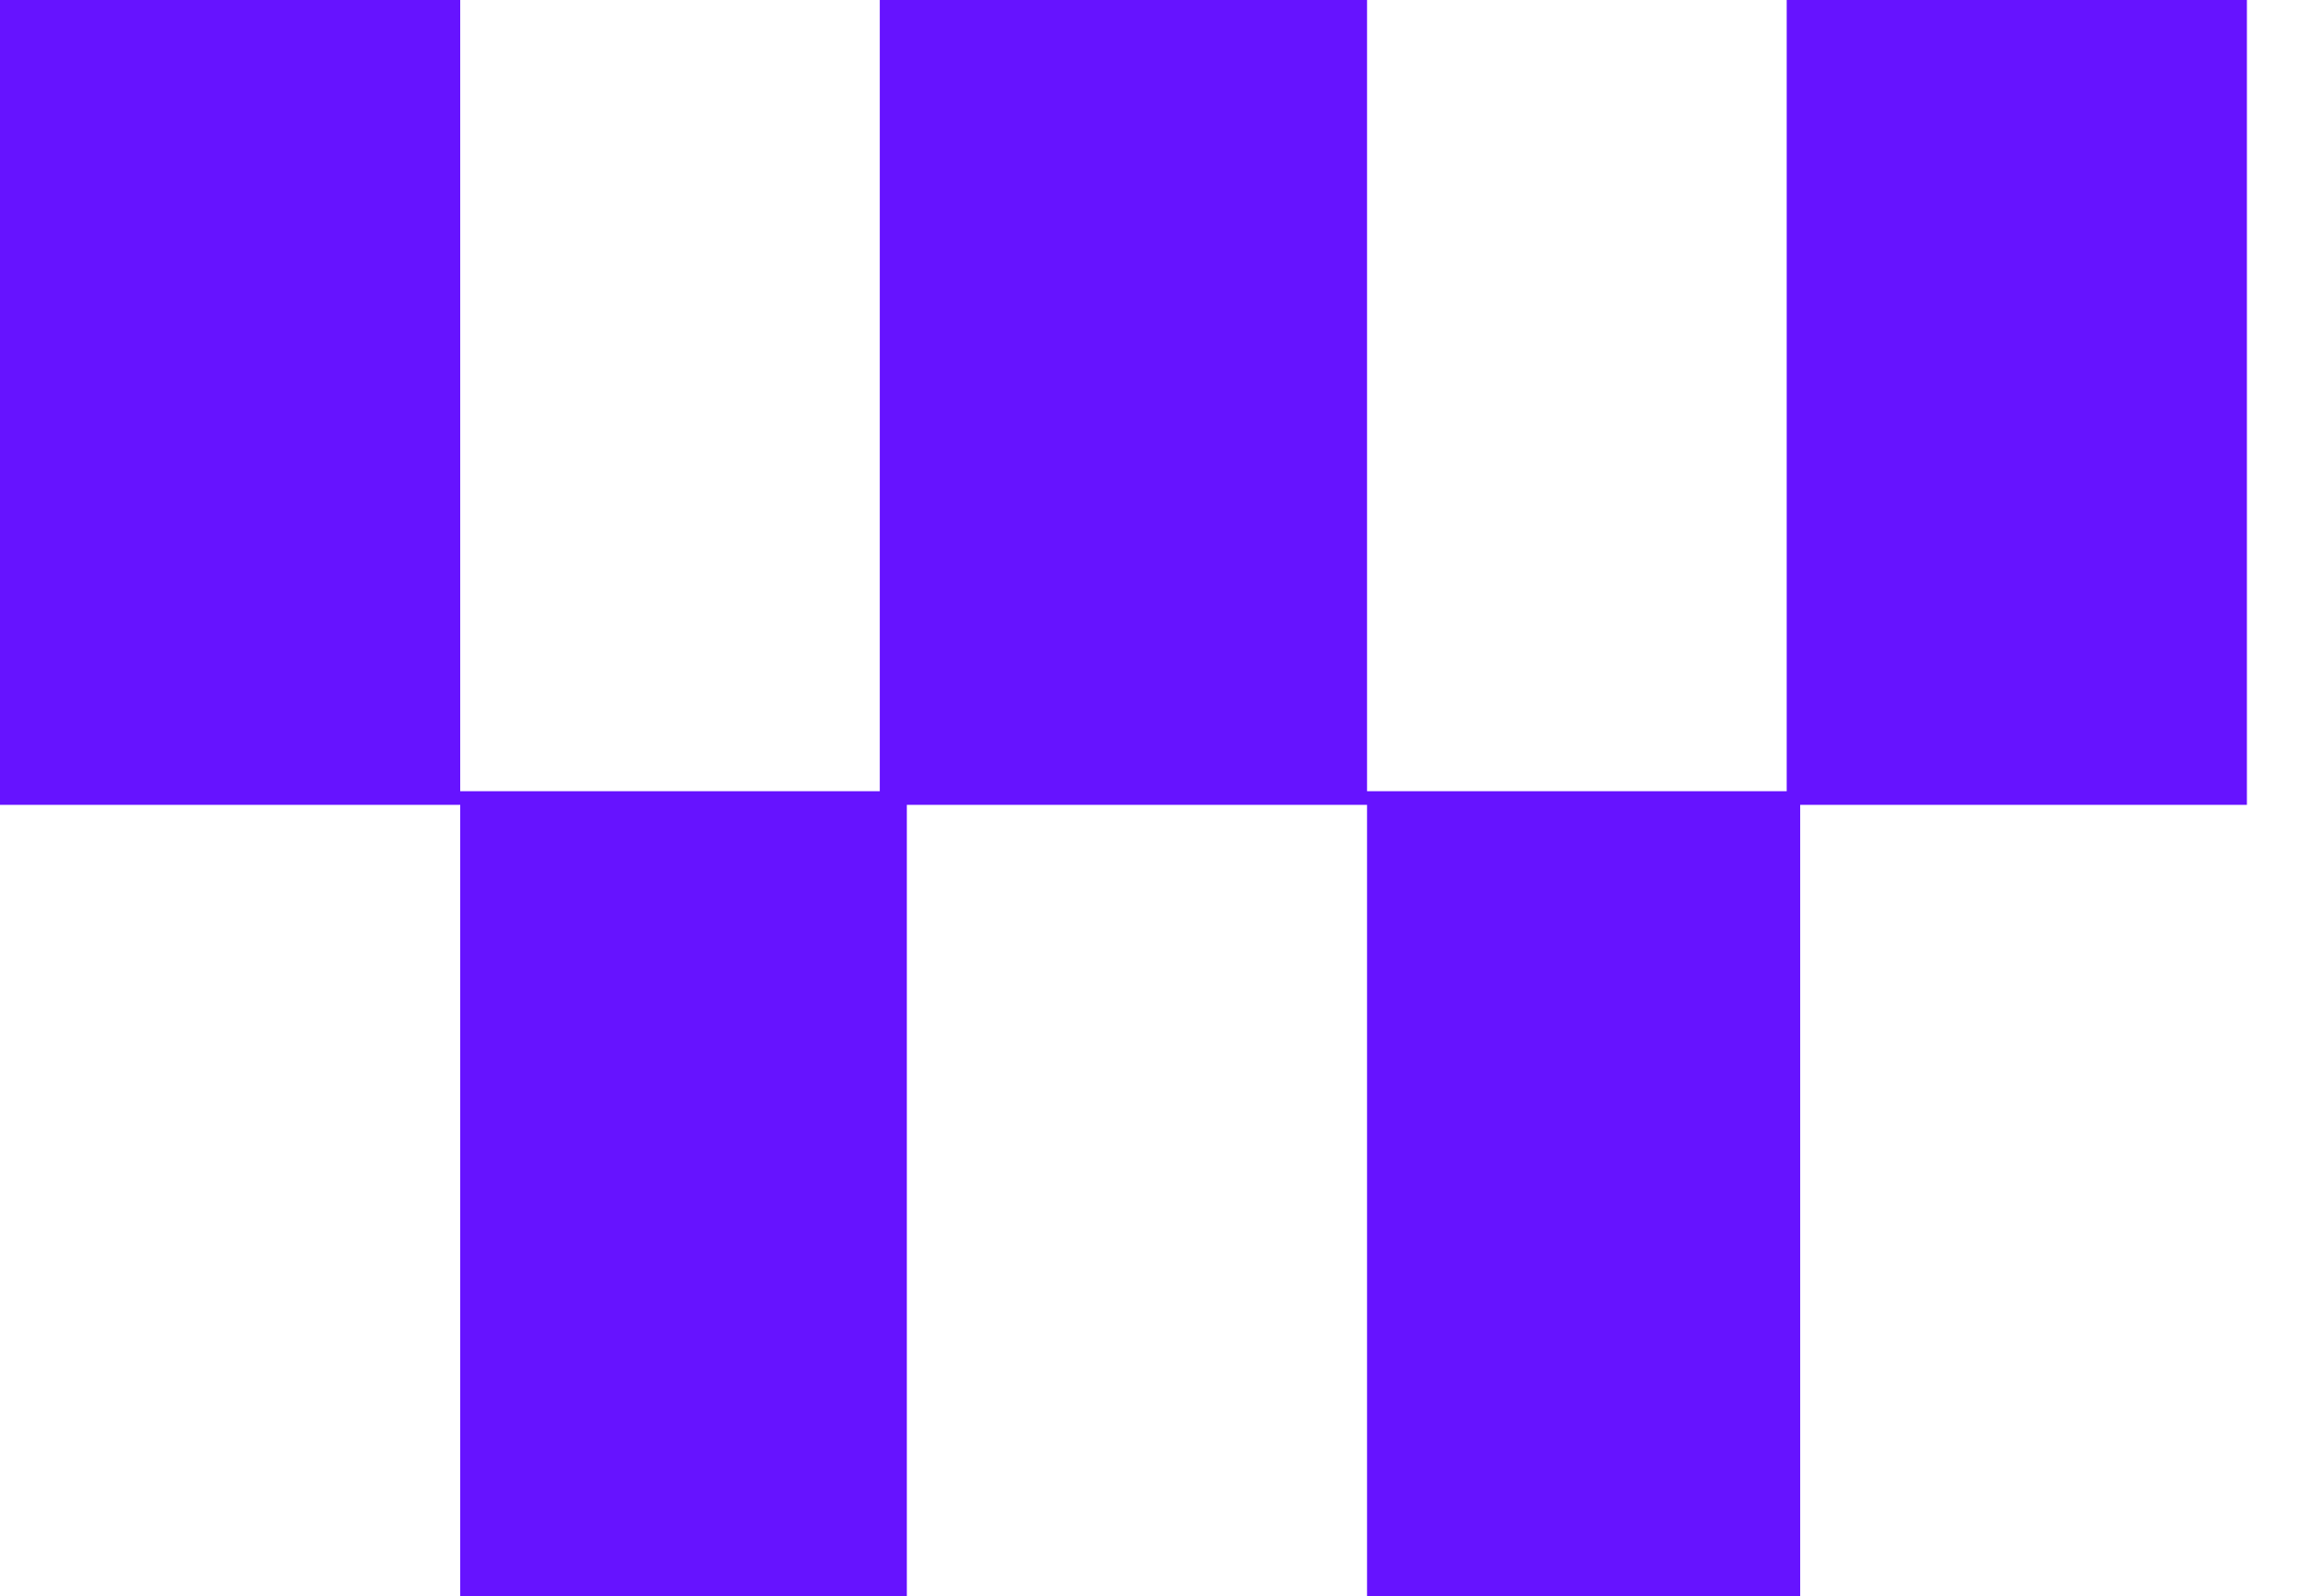
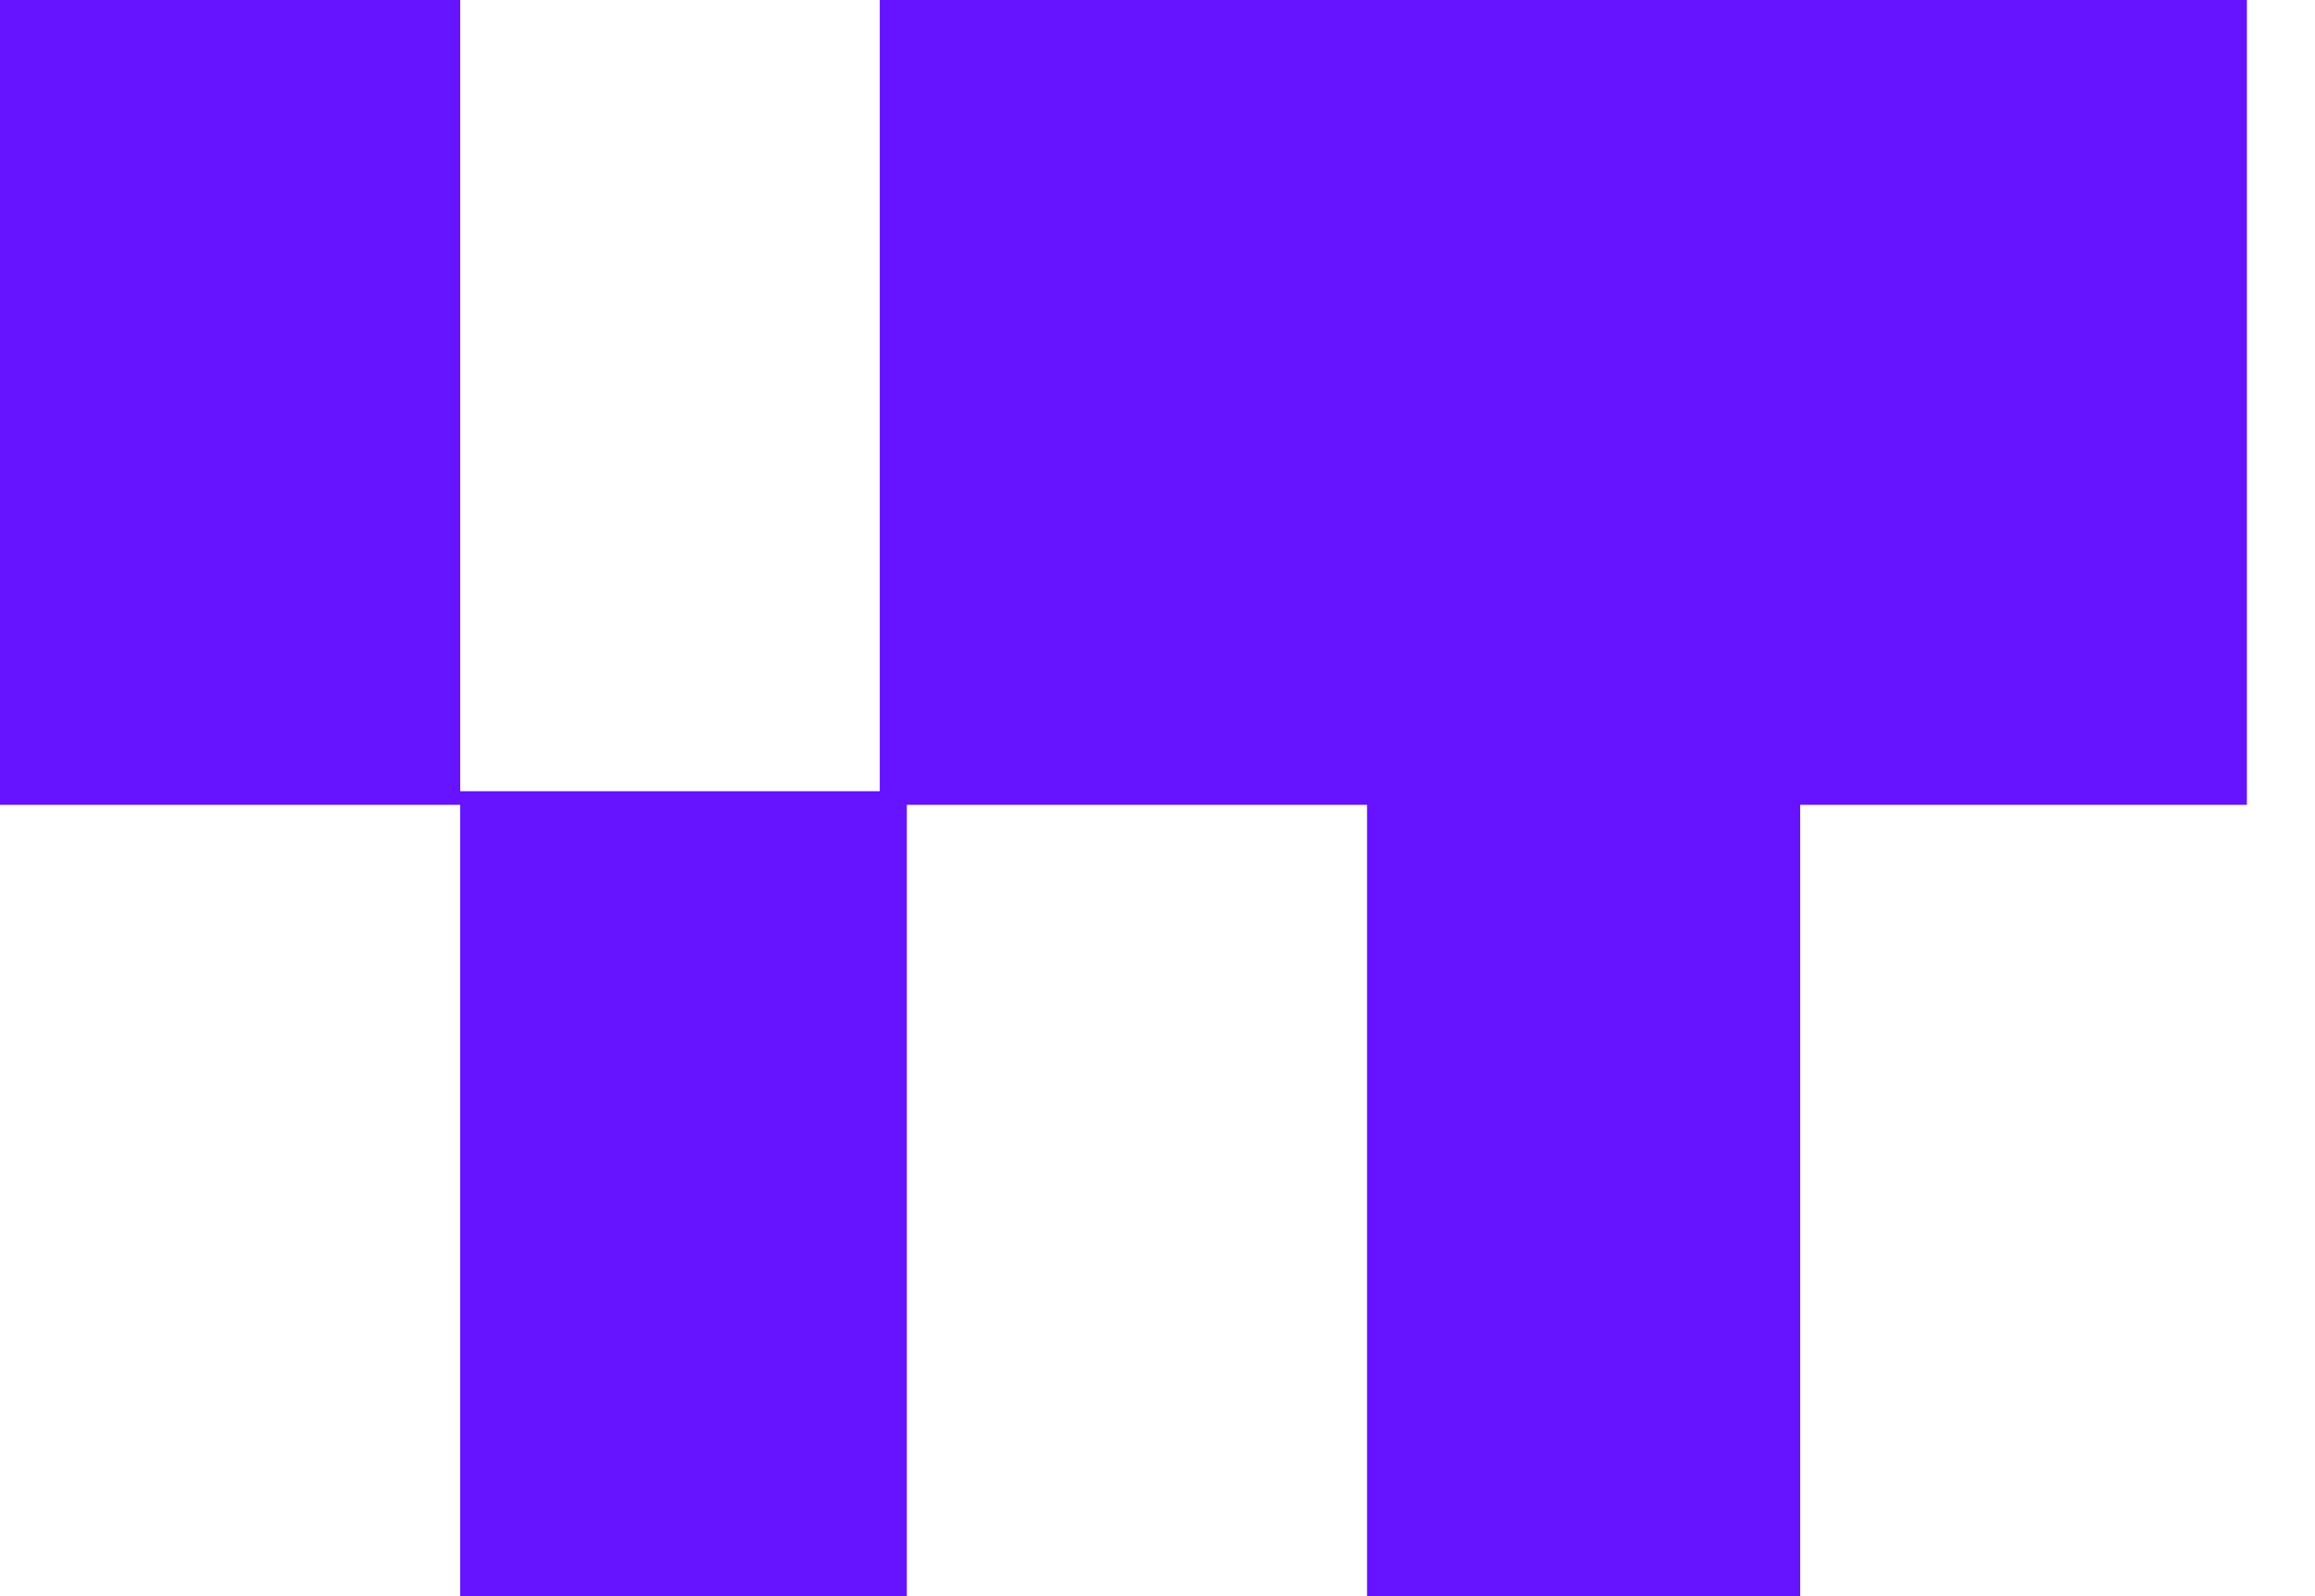
<svg xmlns="http://www.w3.org/2000/svg" width="29" height="20" viewBox="0 0 29 20" fill="none">
-   <path fill-rule="evenodd" clip-rule="evenodd" d="M0 0H5.765V10.085H0V0ZM11.021 0H17.125V9.914H22.382V0H28.147V10.085H22.551V20H17.125V10.085H11.36V20H5.765V9.914H11.021V0Z" fill="#6613FF" />
+   <path fill-rule="evenodd" clip-rule="evenodd" d="M0 0H5.765V10.085H0V0ZM11.021 0H17.125V9.914V0H28.147V10.085H22.551V20H17.125V10.085H11.36V20H5.765V9.914H11.021V0Z" fill="#6613FF" />
</svg>